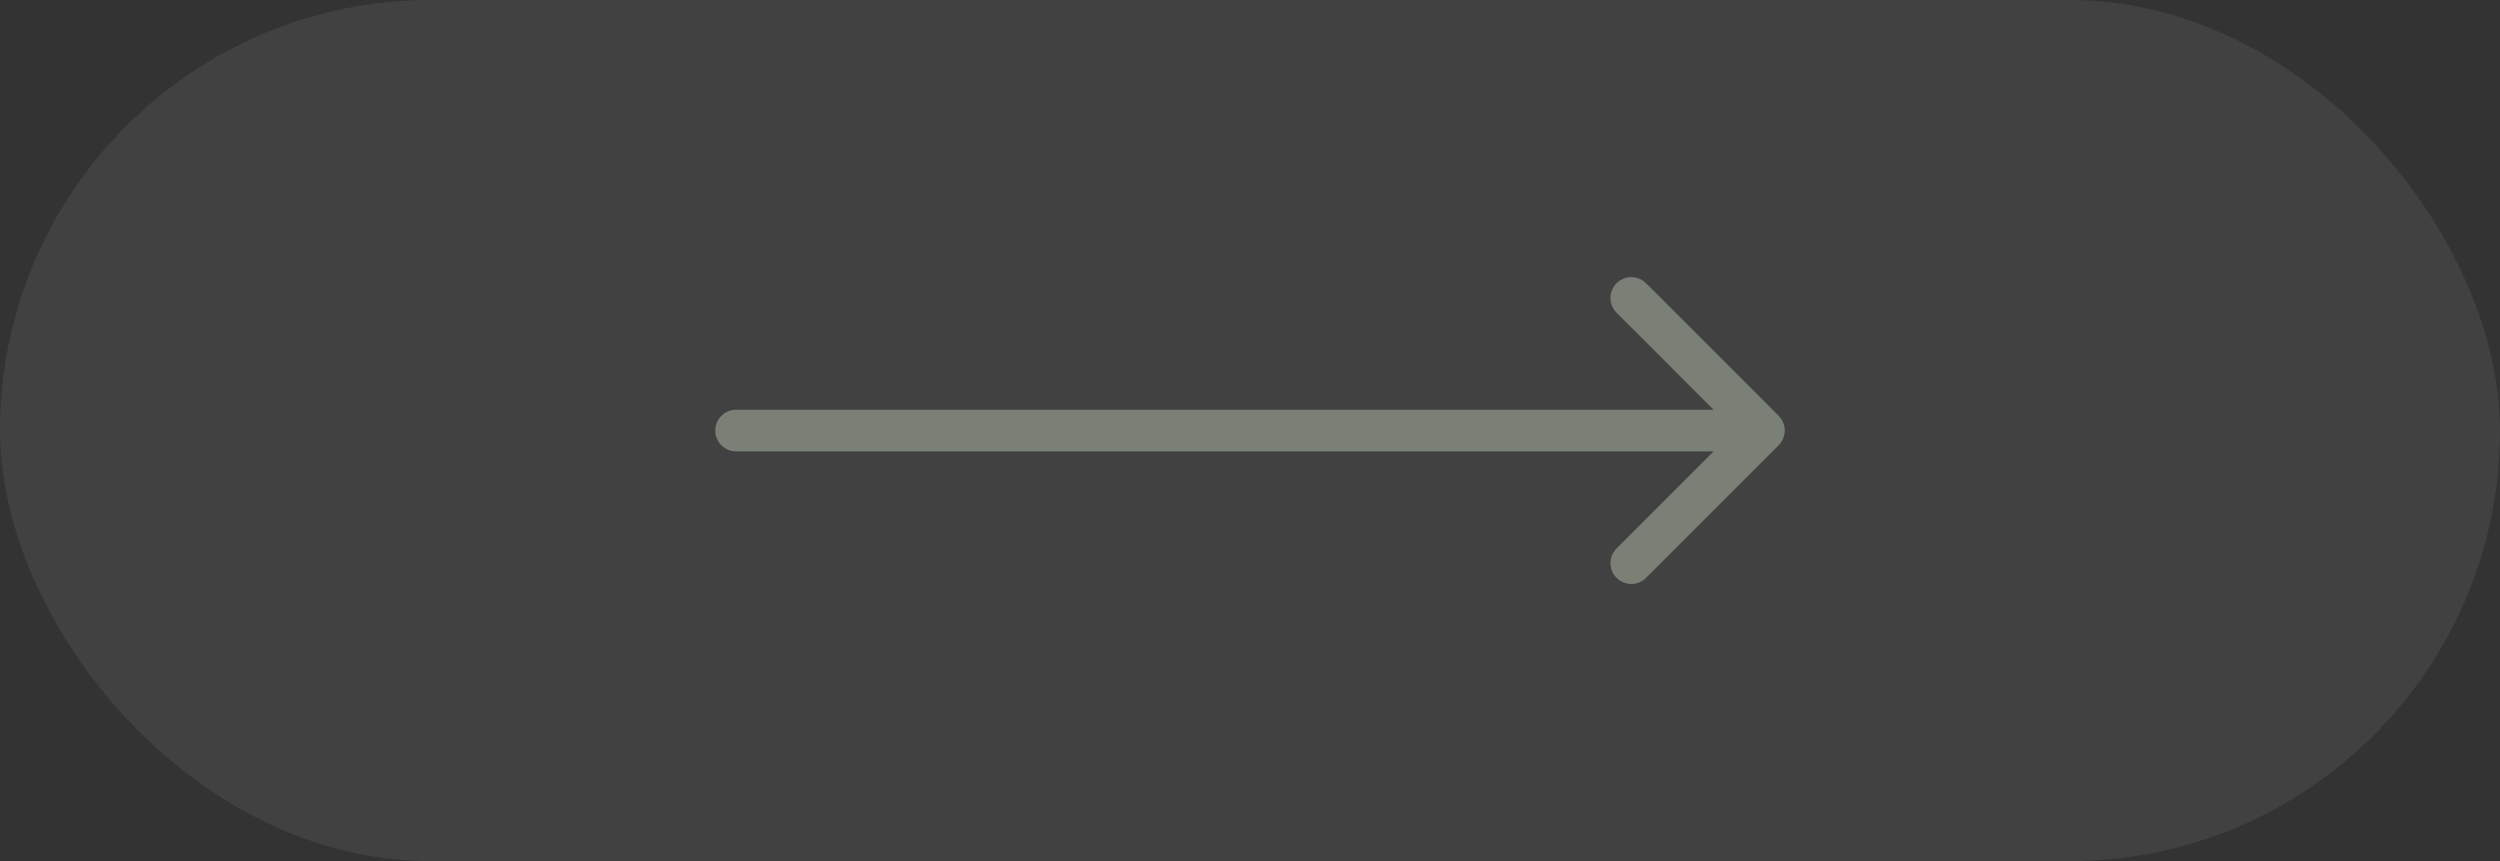
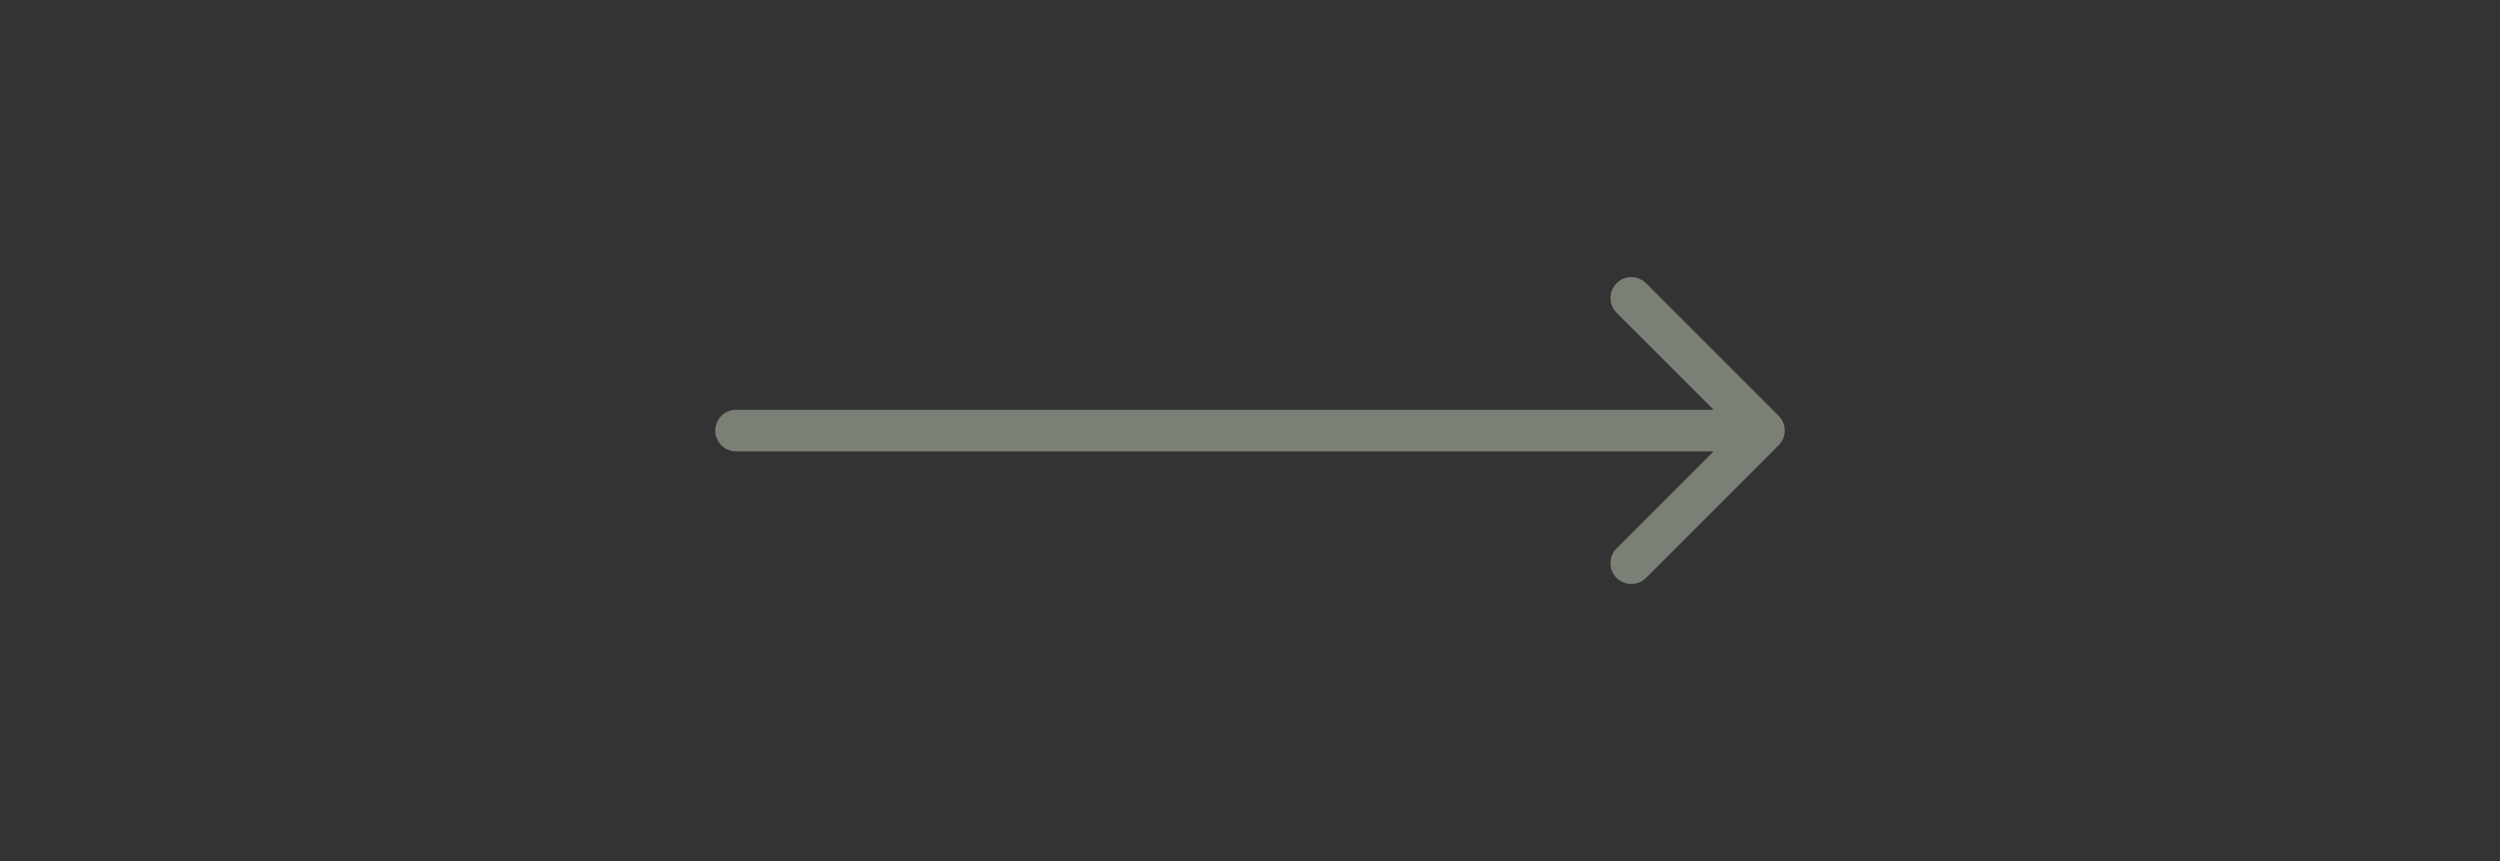
<svg xmlns="http://www.w3.org/2000/svg" width="180" height="62" viewBox="0 0 180 62" fill="none">
  <rect x="0" y="0" width="180" height="62" fill="#333333" stroke="none" />
-   <rect width="180" height="62" rx="31" fill="white" fill-opacity="0.07" />
  <path d="M128.061 32.061C128.646 31.475 128.646 30.525 128.061 29.939L118.515 20.393C117.929 19.808 116.979 19.808 116.393 20.393C115.808 20.979 115.808 21.929 116.393 22.515L124.879 31L116.393 39.485C115.808 40.071 115.808 41.021 116.393 41.607C116.979 42.192 117.929 42.192 118.515 41.607L128.061 32.061ZM53 29.5C52.172 29.5 51.5 30.172 51.5 31C51.5 31.828 52.172 32.5 53 32.5L53 29.5ZM127 29.5L53 29.5L53 32.5L127 32.5L127 29.5Z" fill="#7A8076" />
</svg>